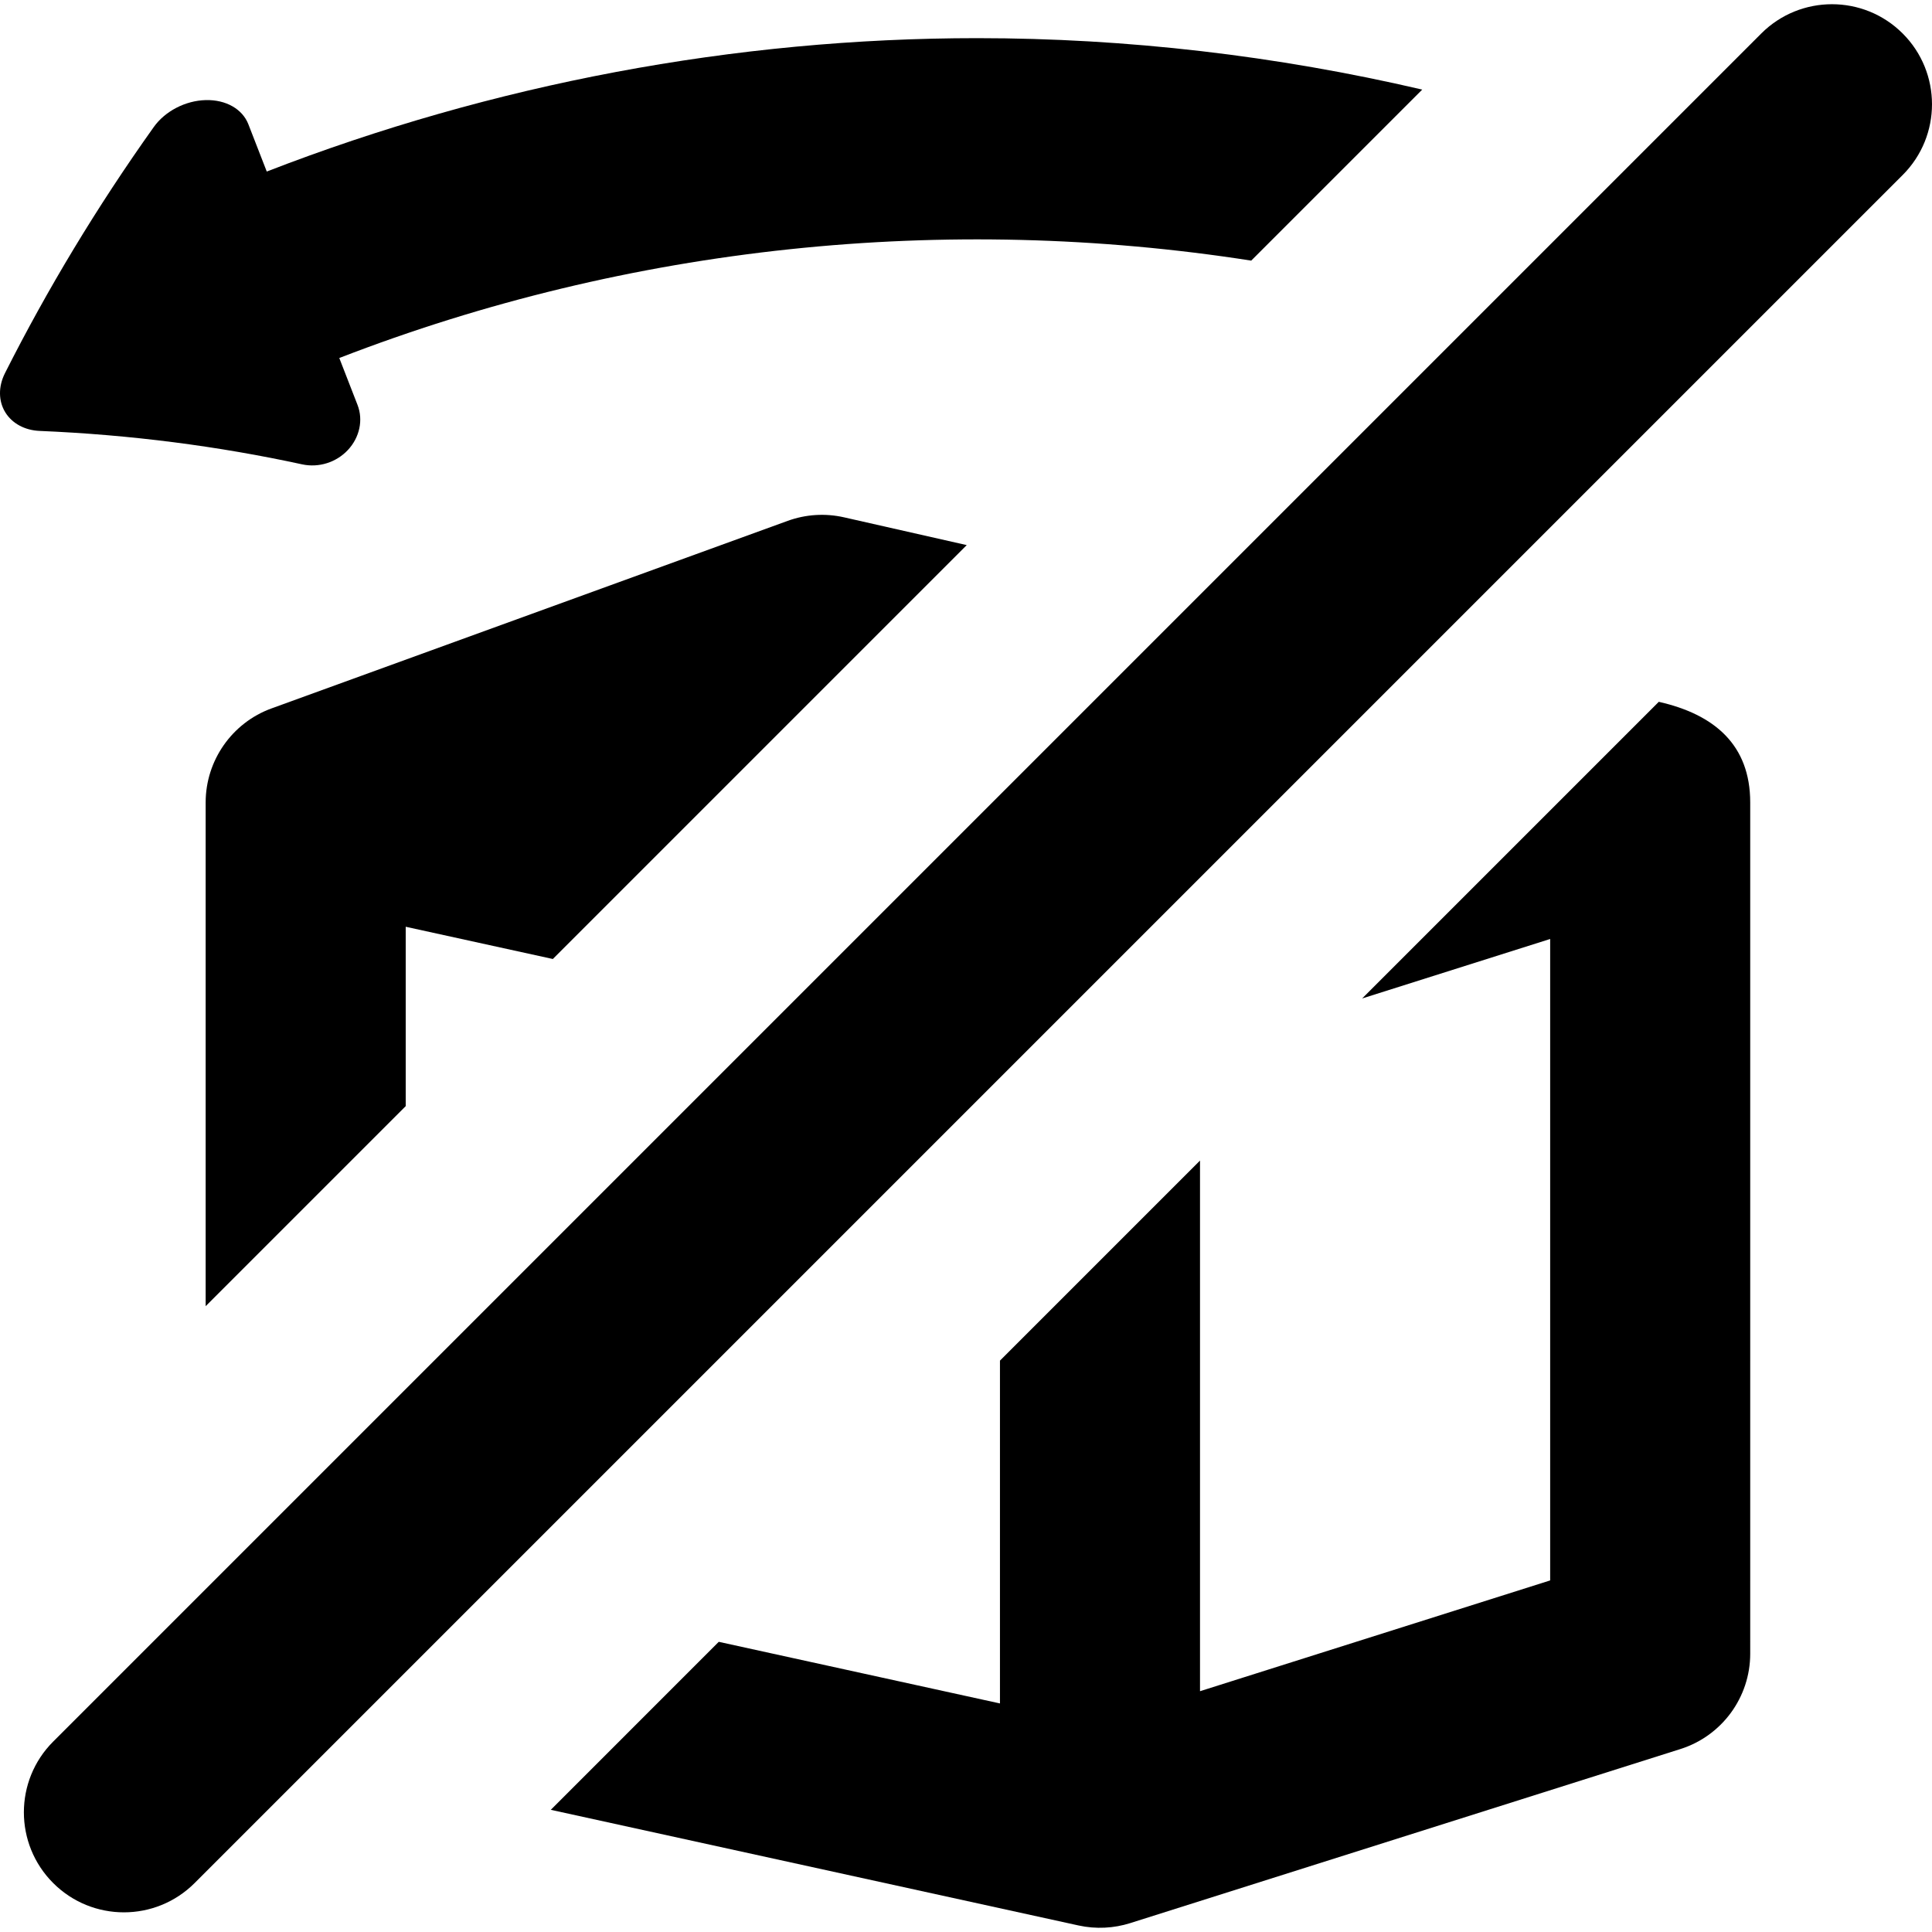
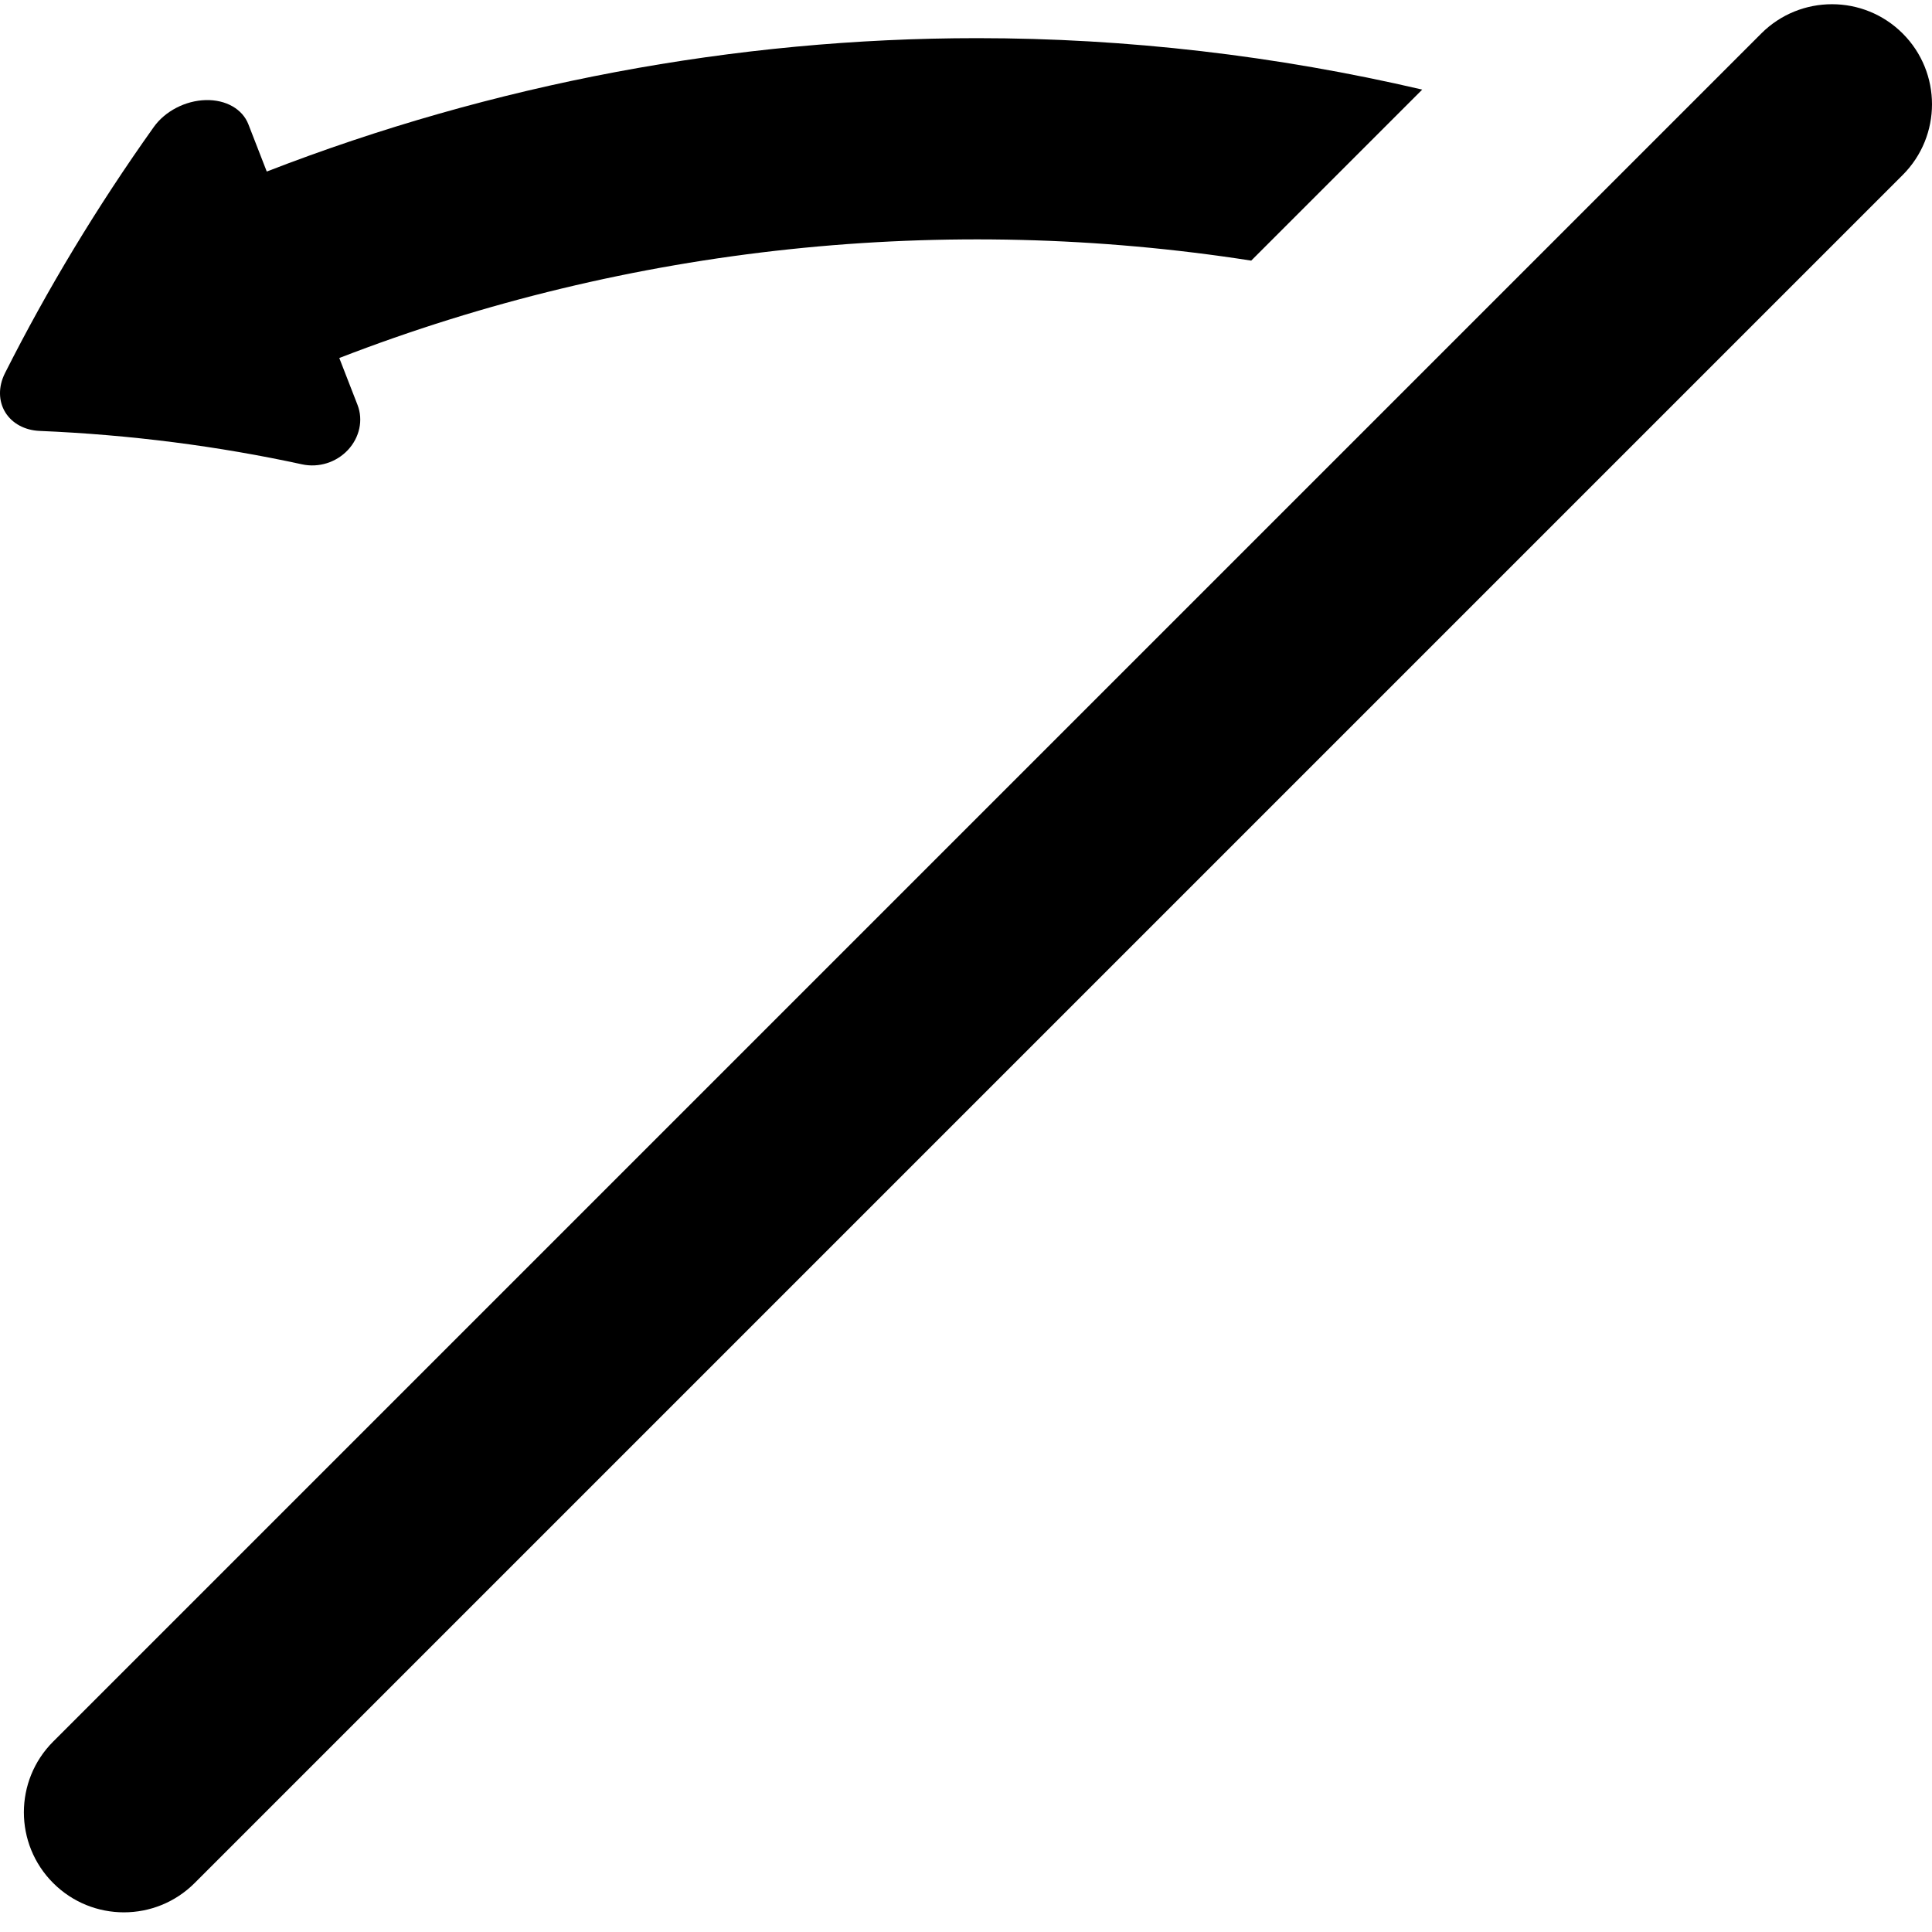
<svg xmlns="http://www.w3.org/2000/svg" version="1.1" id="Capa_1" x="0px" y="0px" viewBox="0 0 289.723 289.723" style="enable-background:new 0 0 289.723 289.723;" xml:space="preserve">
  <g>
-     <path d="M144.971,81.744l-18.409-4.168c-2.806-0.635-5.732-0.449-8.435,0.531l-77.408,28.126   c-5.929,2.154-9.878,7.821-9.878,14.099v75.543l30-30v-26.899l22.064,4.835h0L144.971,81.744z" />
-     <path d="M248.752,105.244l-44.487,44.487l28.154-8.907l0.044-0.014v96.191l-52.509,16.612v-79.572l-30,30v51.407l-42.167-9.24   L82.596,271.4l79.147,17.345c2.61,0.572,5.299,0.42,7.735-0.351l82.509-26.104c6.236-1.974,10.476-7.761,10.476-14.302V120.332   C262.462,111.719,257.116,107.137,248.752,105.244z" />
    <path d="M45.315,69.636c2.484,0.534,5.11-0.288,6.858-2.156c1.744-1.868,2.325-4.474,1.445-6.75   c-0.913-2.347-1.826-4.694-2.739-7.042c43.589-16.887,90.972-21.743,136.754-14.605l25.647-25.647   c-21.861-5.094-44.305-7.714-66.731-7.714c-36.32,0-72.686,6.87-106.545,20.003c-0.919-2.362-1.837-4.724-2.756-7.086   c-0.88-2.274-3.354-3.708-6.401-3.629c-3.044,0.076-6.1,1.664-7.791,4.045C14.524,31.036,7.086,43.391,0.748,55.953   c-1.021,2.021-0.989,4.194,0.044,5.876c1.034,1.684,2.939,2.696,5.14,2.791C19.636,65.193,32.804,66.92,45.315,69.636z" />
    <path d="M285.33,5.026c-5.858-5.858-15.355-5.858-21.213,0L7.974,261.168c-5.858,5.858-5.858,15.355,0,21.213   c5.857,5.858,15.355,5.859,21.213,0L285.33,26.239C291.187,20.382,291.187,10.884,285.33,5.026z" />
  </g>
  <g>
</g>
  <g>
</g>
  <g>
</g>
  <g>
</g>
  <g>
</g>
  <g>
</g>
  <g>
</g>
  <g>
</g>
  <g>
</g>
  <g>
</g>
  <g>
</g>
  <g>
</g>
  <g>
</g>
  <g>
</g>
  <g>
</g>
</svg>